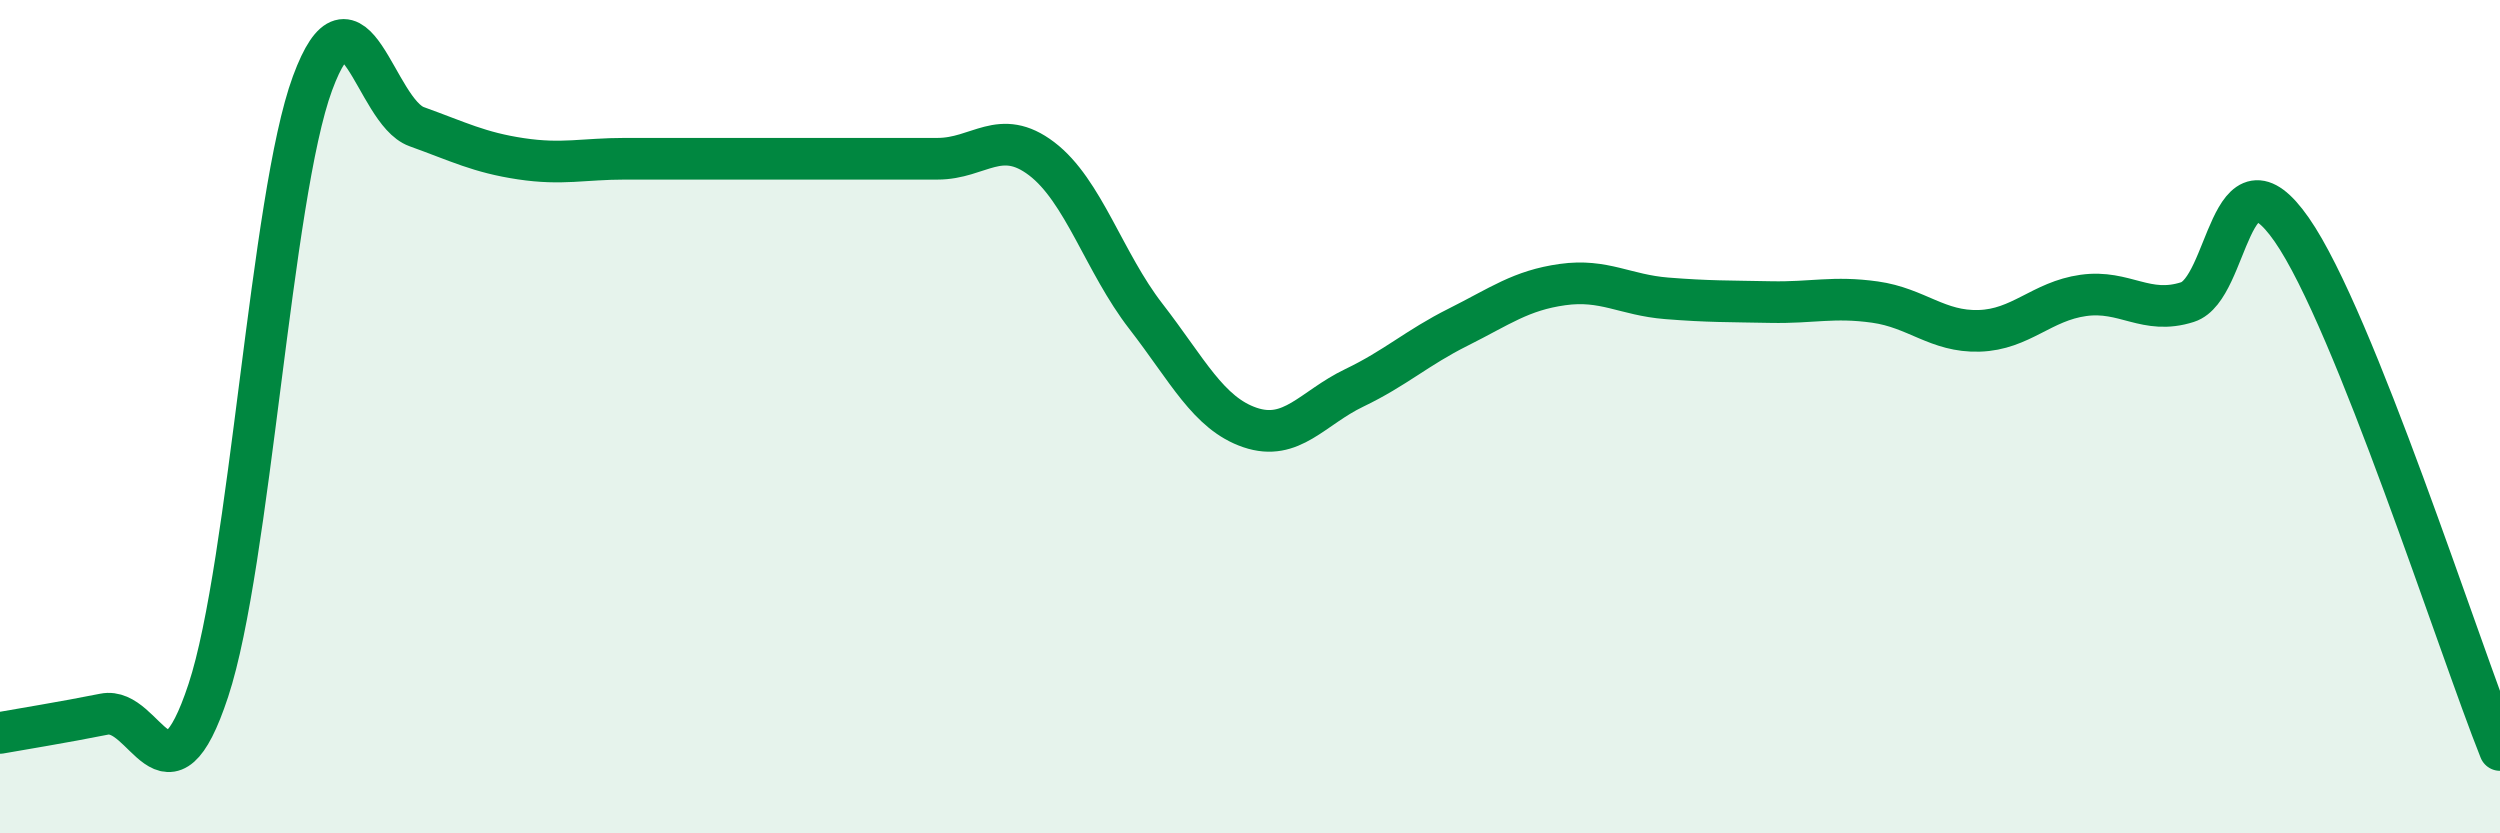
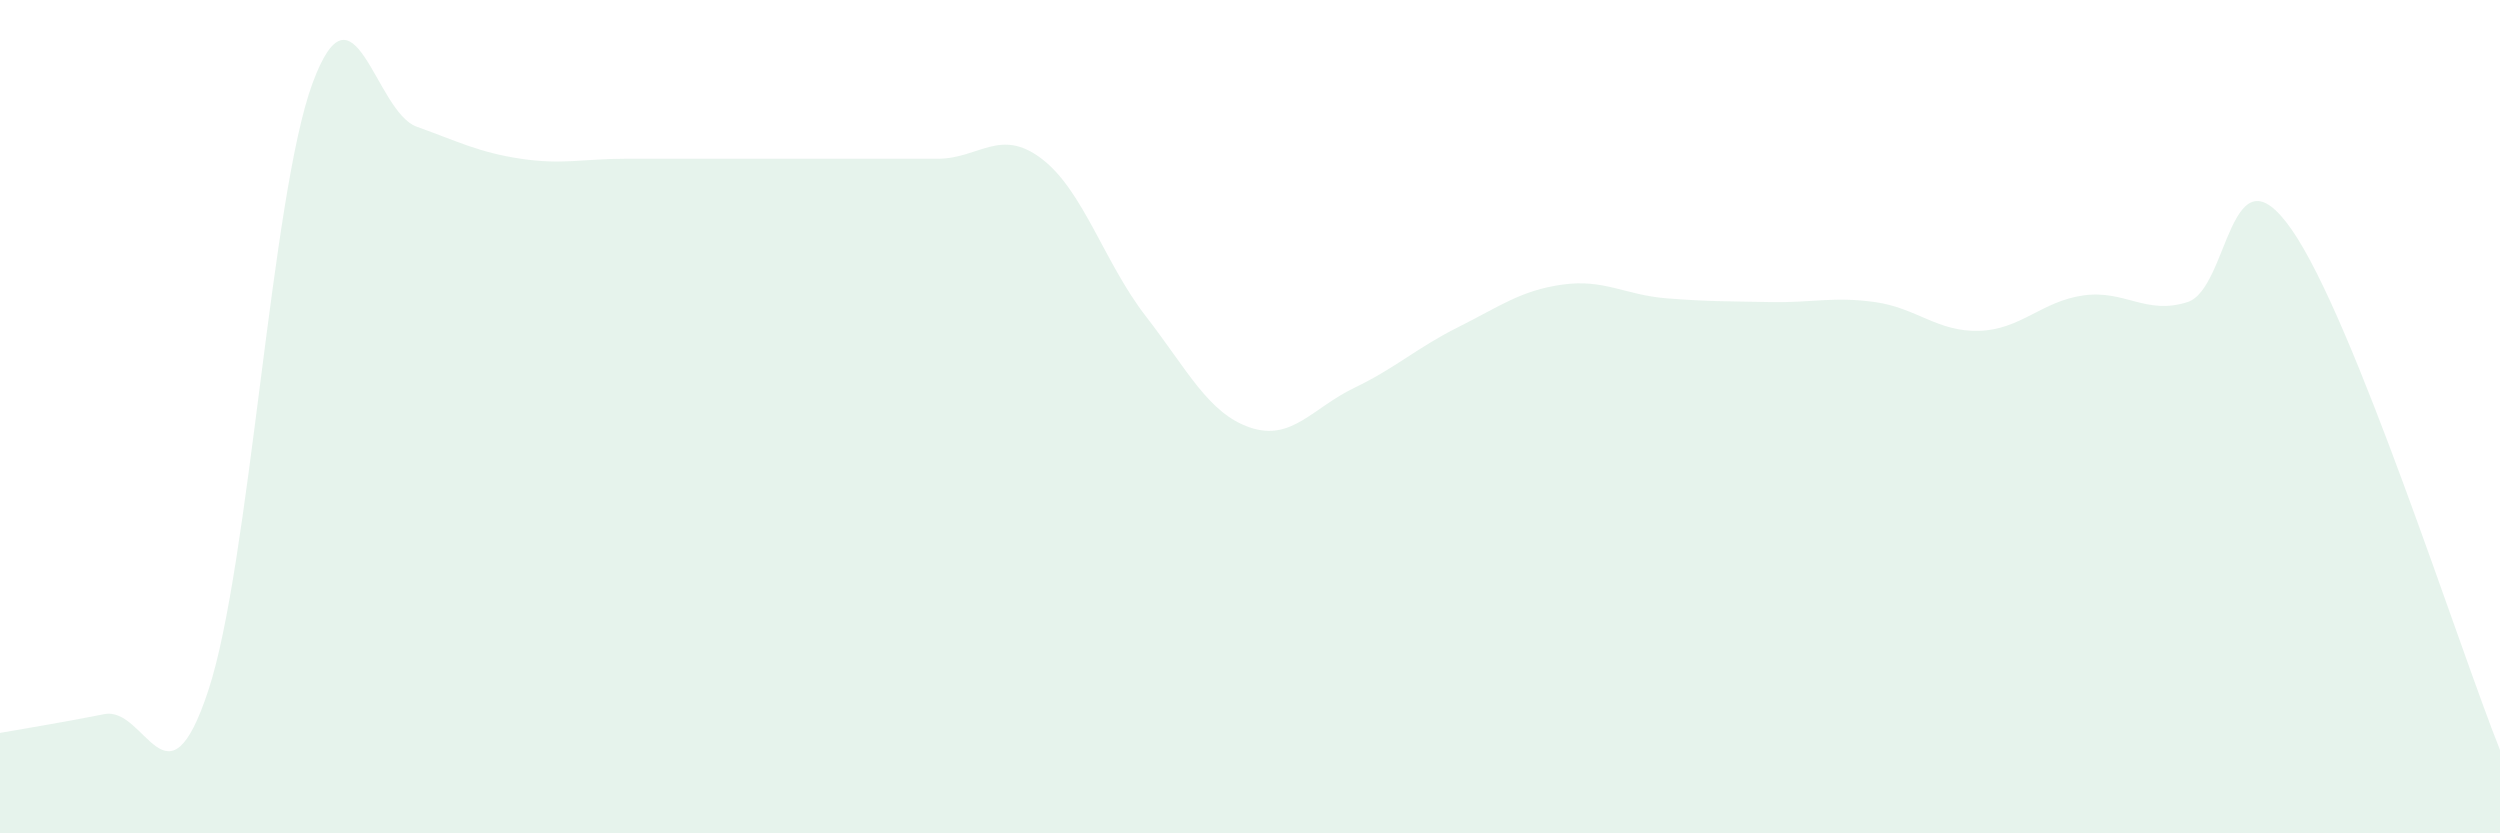
<svg xmlns="http://www.w3.org/2000/svg" width="60" height="20" viewBox="0 0 60 20">
  <path d="M 0,17.59 C 0.5,17.5 1.5,17.34 2.5,17.14 C 3.5,16.94 4,19.6 5,16.57 C 6,13.54 6.5,4.71 7.5,2 C 8.5,-0.71 9,2.68 10,3.04 C 11,3.4 11.5,3.66 12.5,3.81 C 13.5,3.96 14,3.81 15,3.81 C 16,3.81 16.5,3.81 17.5,3.81 C 18.5,3.81 19,3.81 20,3.81 C 21,3.81 21.5,3.81 22.5,3.81 C 23.5,3.81 24,3.05 25,3.81 C 26,4.57 26.5,6.3 27.5,7.59 C 28.5,8.88 29,9.92 30,10.26 C 31,10.6 31.5,9.79 32.5,9.31 C 33.5,8.83 34,8.35 35,7.85 C 36,7.35 36.5,6.97 37.5,6.83 C 38.5,6.69 39,7.08 40,7.16 C 41,7.24 41.5,7.23 42.5,7.25 C 43.5,7.27 44,7.11 45,7.25 C 46,7.39 46.5,7.97 47.5,7.94 C 48.5,7.91 49,7.23 50,7.09 C 51,6.95 51.5,7.57 52.5,7.25 C 53.5,6.93 53.5,3.36 55,5.51 C 56.5,7.66 59,15.5 60,18L60 20L0 20Z" fill="#008740" opacity="0.1" stroke-linecap="round" stroke-linejoin="round" />
-   <path d="M 0,17.59 C 0.5,17.5 1.5,17.34 2.5,17.14 C 3.5,16.94 4,19.6 5,16.57 C 6,13.54 6.5,4.71 7.5,2 C 8.5,-0.71 9,2.68 10,3.04 C 11,3.4 11.5,3.66 12.5,3.81 C 13.5,3.96 14,3.81 15,3.81 C 16,3.81 16.5,3.81 17.5,3.81 C 18.5,3.81 19,3.81 20,3.81 C 21,3.81 21.5,3.81 22.5,3.81 C 23.5,3.81 24,3.05 25,3.81 C 26,4.57 26.5,6.3 27.5,7.59 C 28.5,8.88 29,9.92 30,10.26 C 31,10.6 31.5,9.79 32.5,9.31 C 33.5,8.83 34,8.35 35,7.85 C 36,7.35 36.5,6.97 37.5,6.83 C 38.5,6.69 39,7.08 40,7.16 C 41,7.24 41.5,7.23 42.5,7.25 C 43.5,7.27 44,7.11 45,7.25 C 46,7.39 46.5,7.97 47.5,7.94 C 48.5,7.91 49,7.23 50,7.09 C 51,6.95 51.5,7.57 52.5,7.25 C 53.5,6.93 53.5,3.36 55,5.51 C 56.5,7.66 59,15.5 60,18" stroke="#008740" stroke-width="1" fill="none" stroke-linecap="round" stroke-linejoin="round" />
</svg>